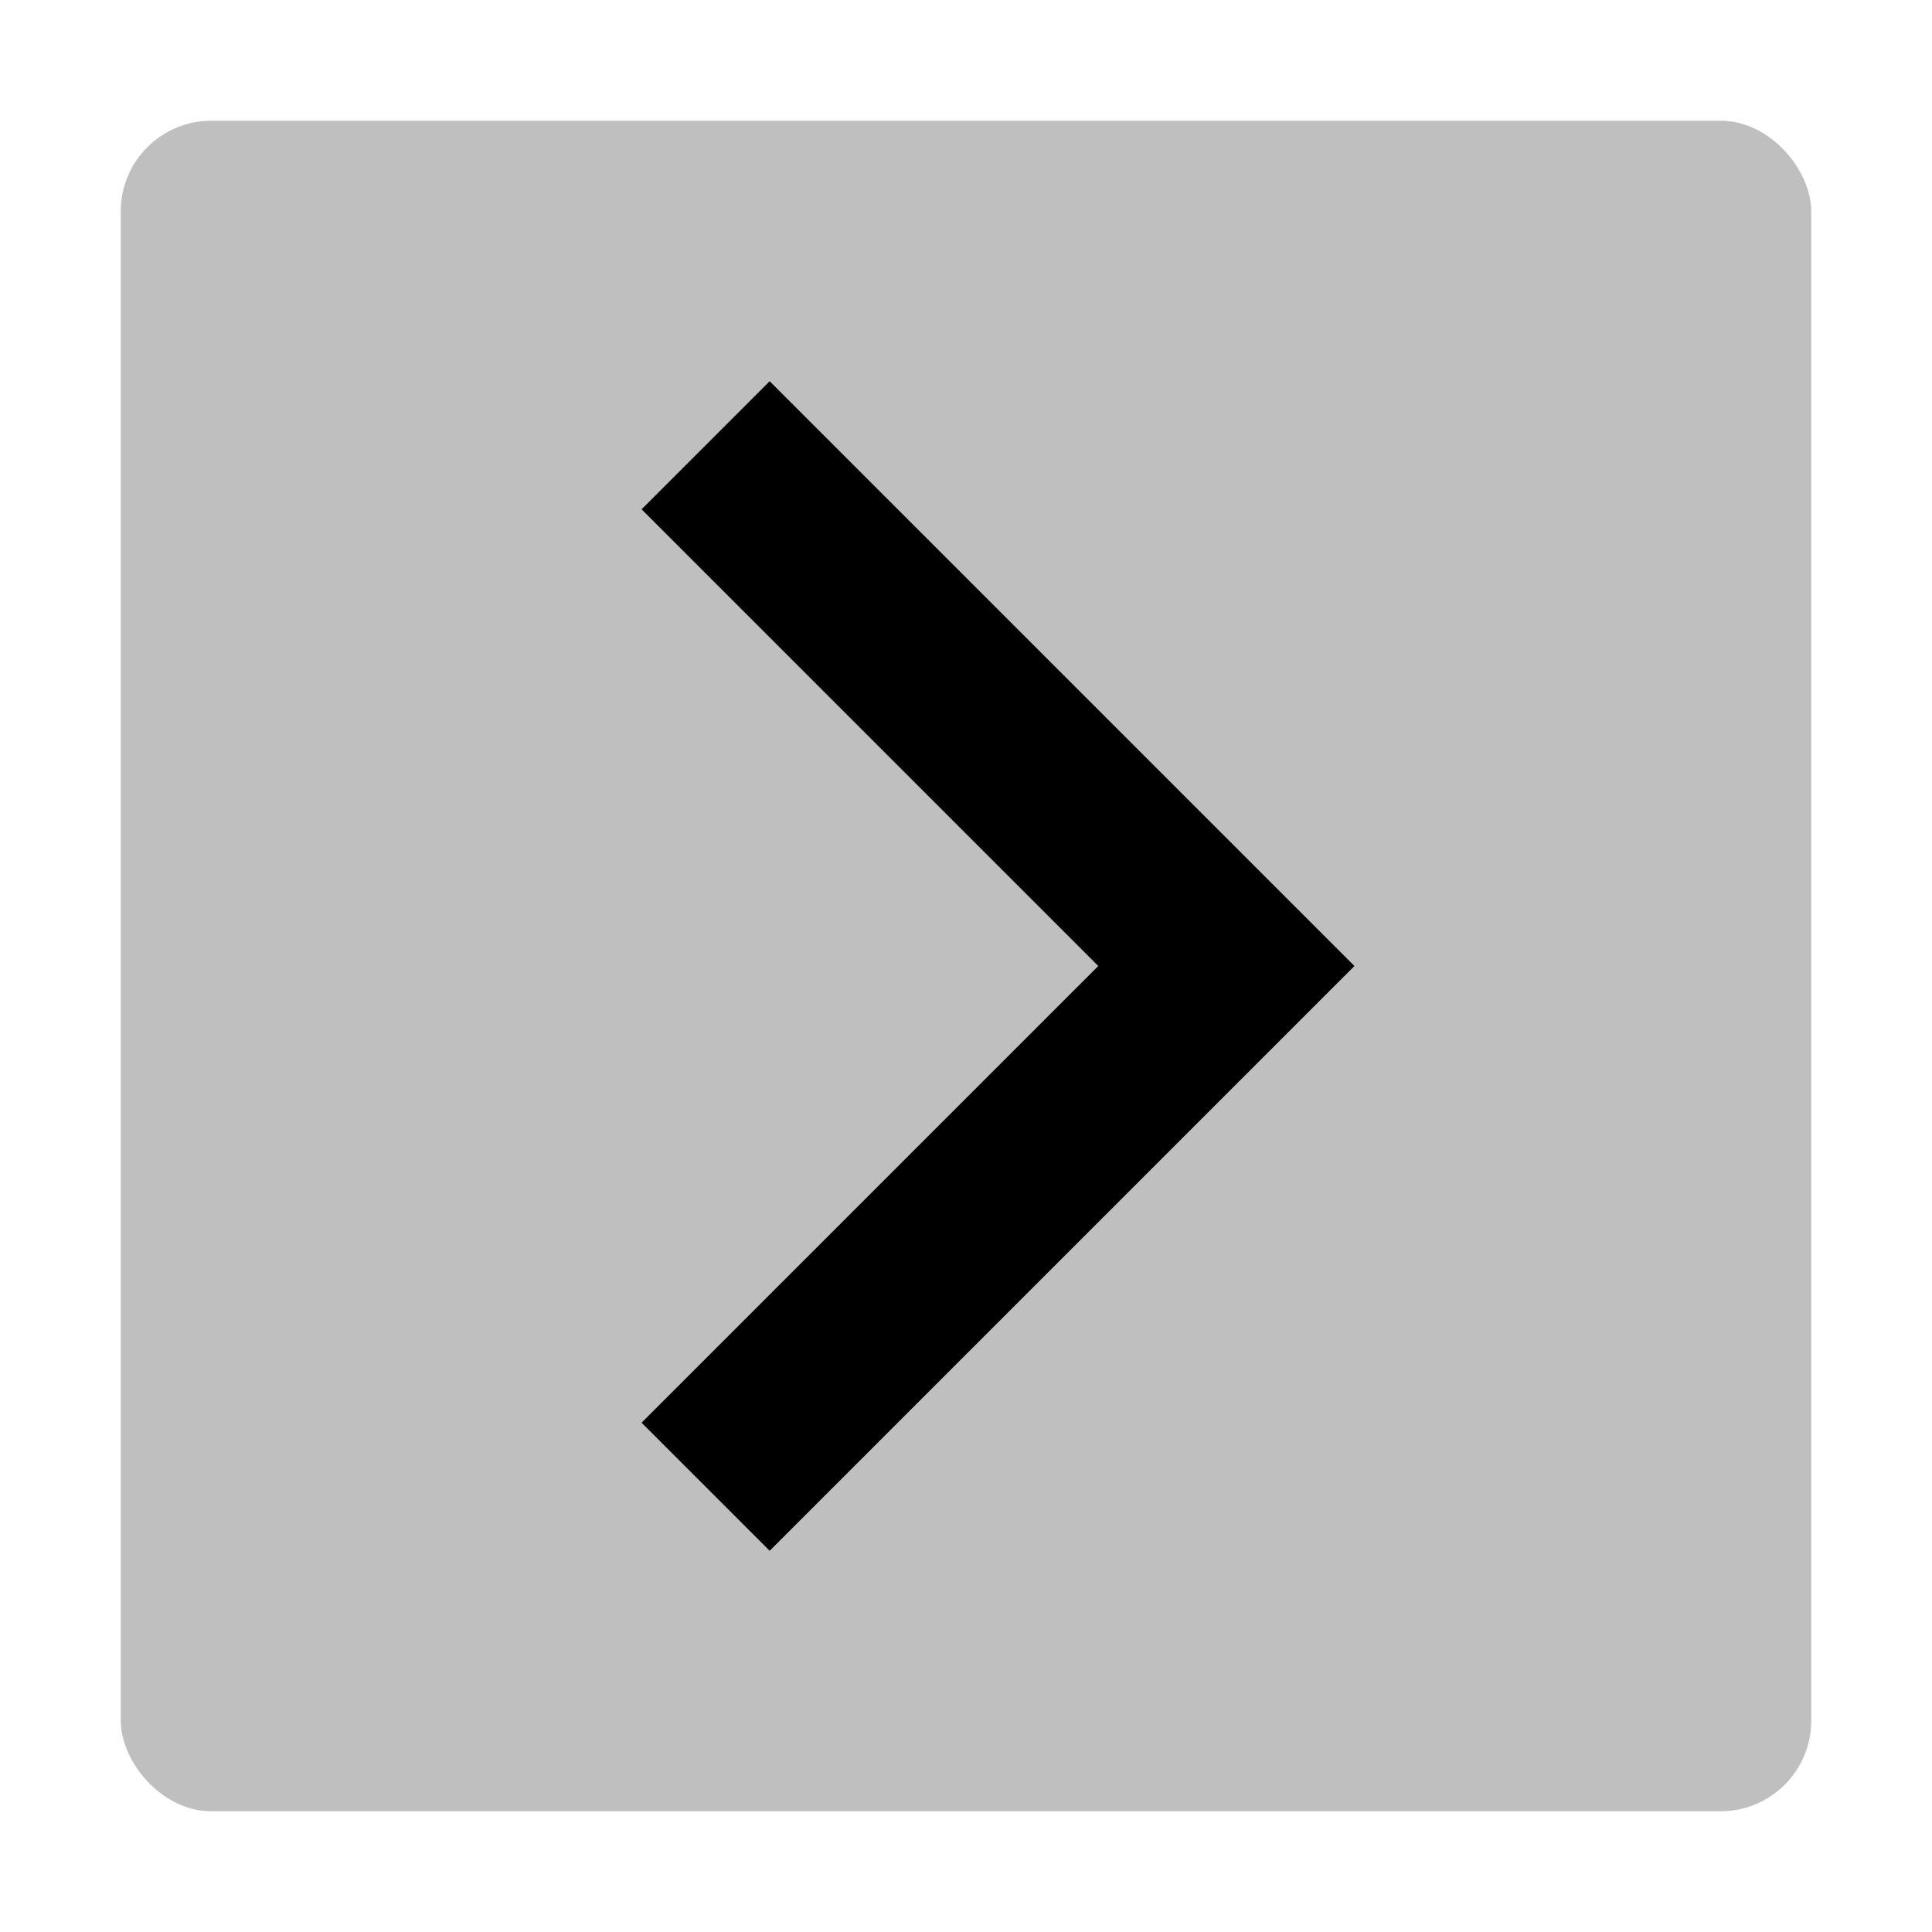
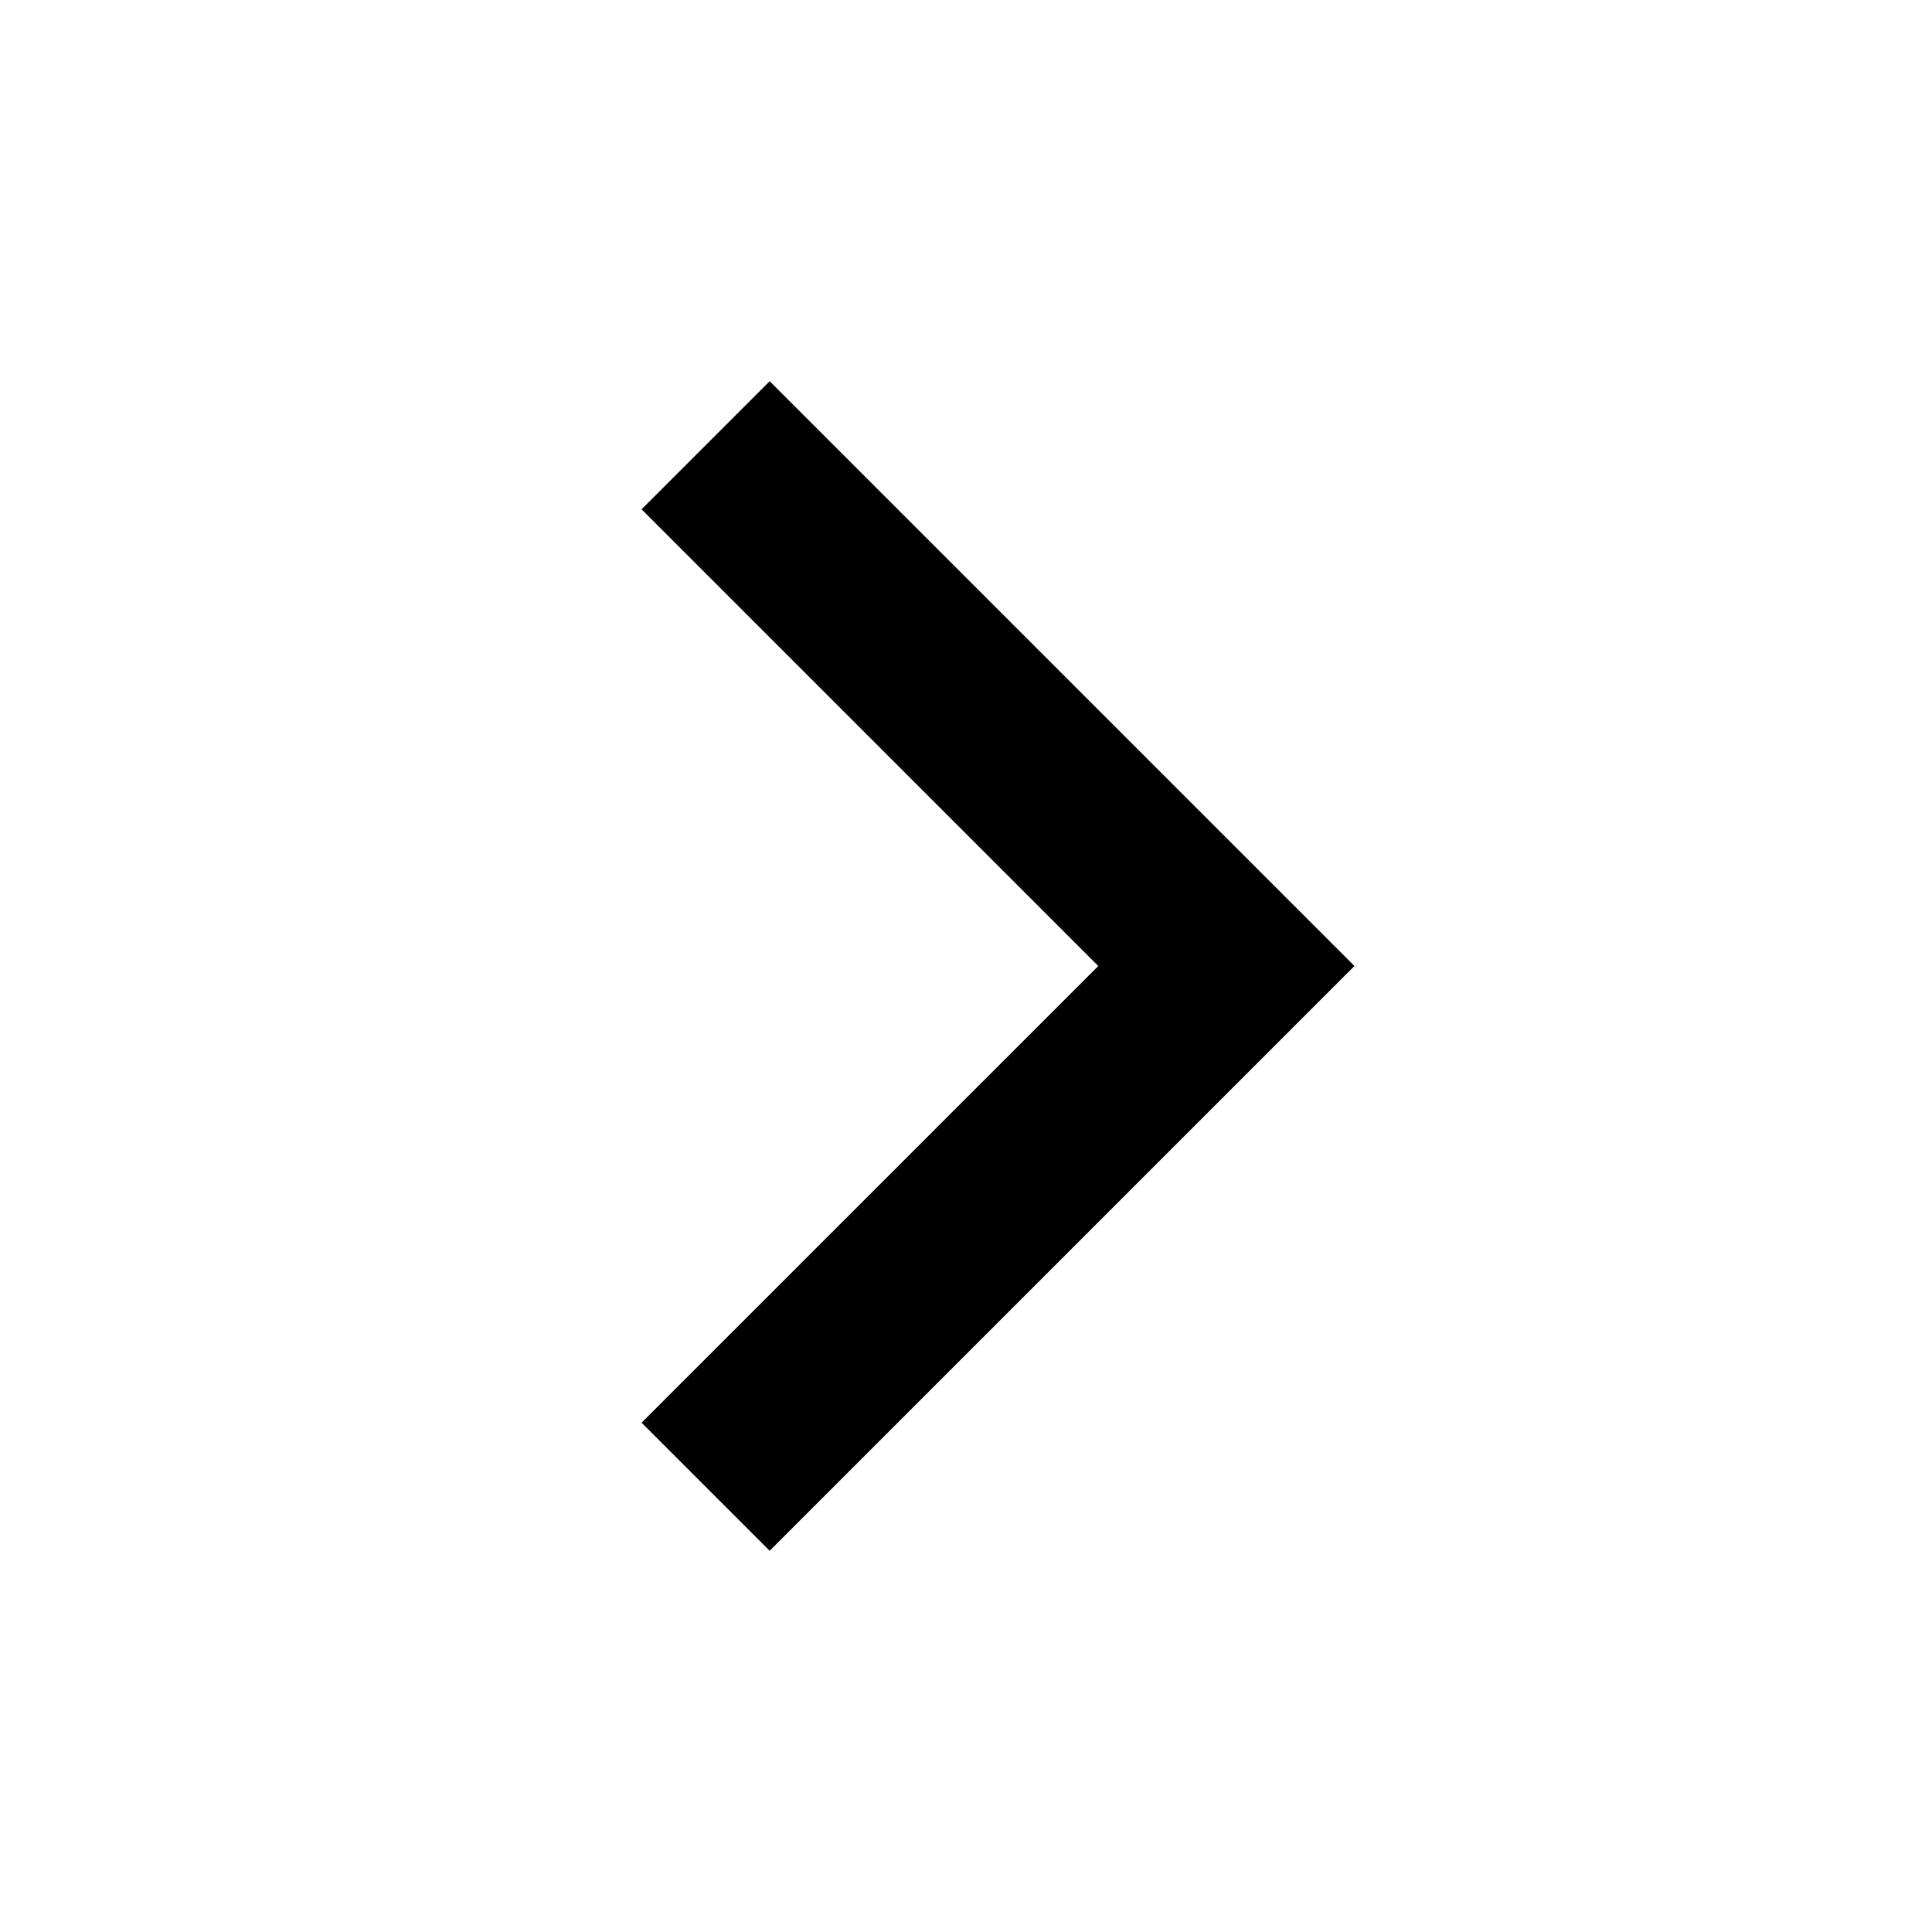
<svg xmlns="http://www.w3.org/2000/svg" viewBox="0 0 512 512">
-   <rect width="448" height="448" x="32" y="32" fill="currentColor" opacity=".25" rx="24" />
  <polygon fill="currentColor" points="170.029 134.971 291.059 256 170.029 377.029 203.971 410.971 358.941 256 203.971 101.029 170.029 134.971" />
</svg>